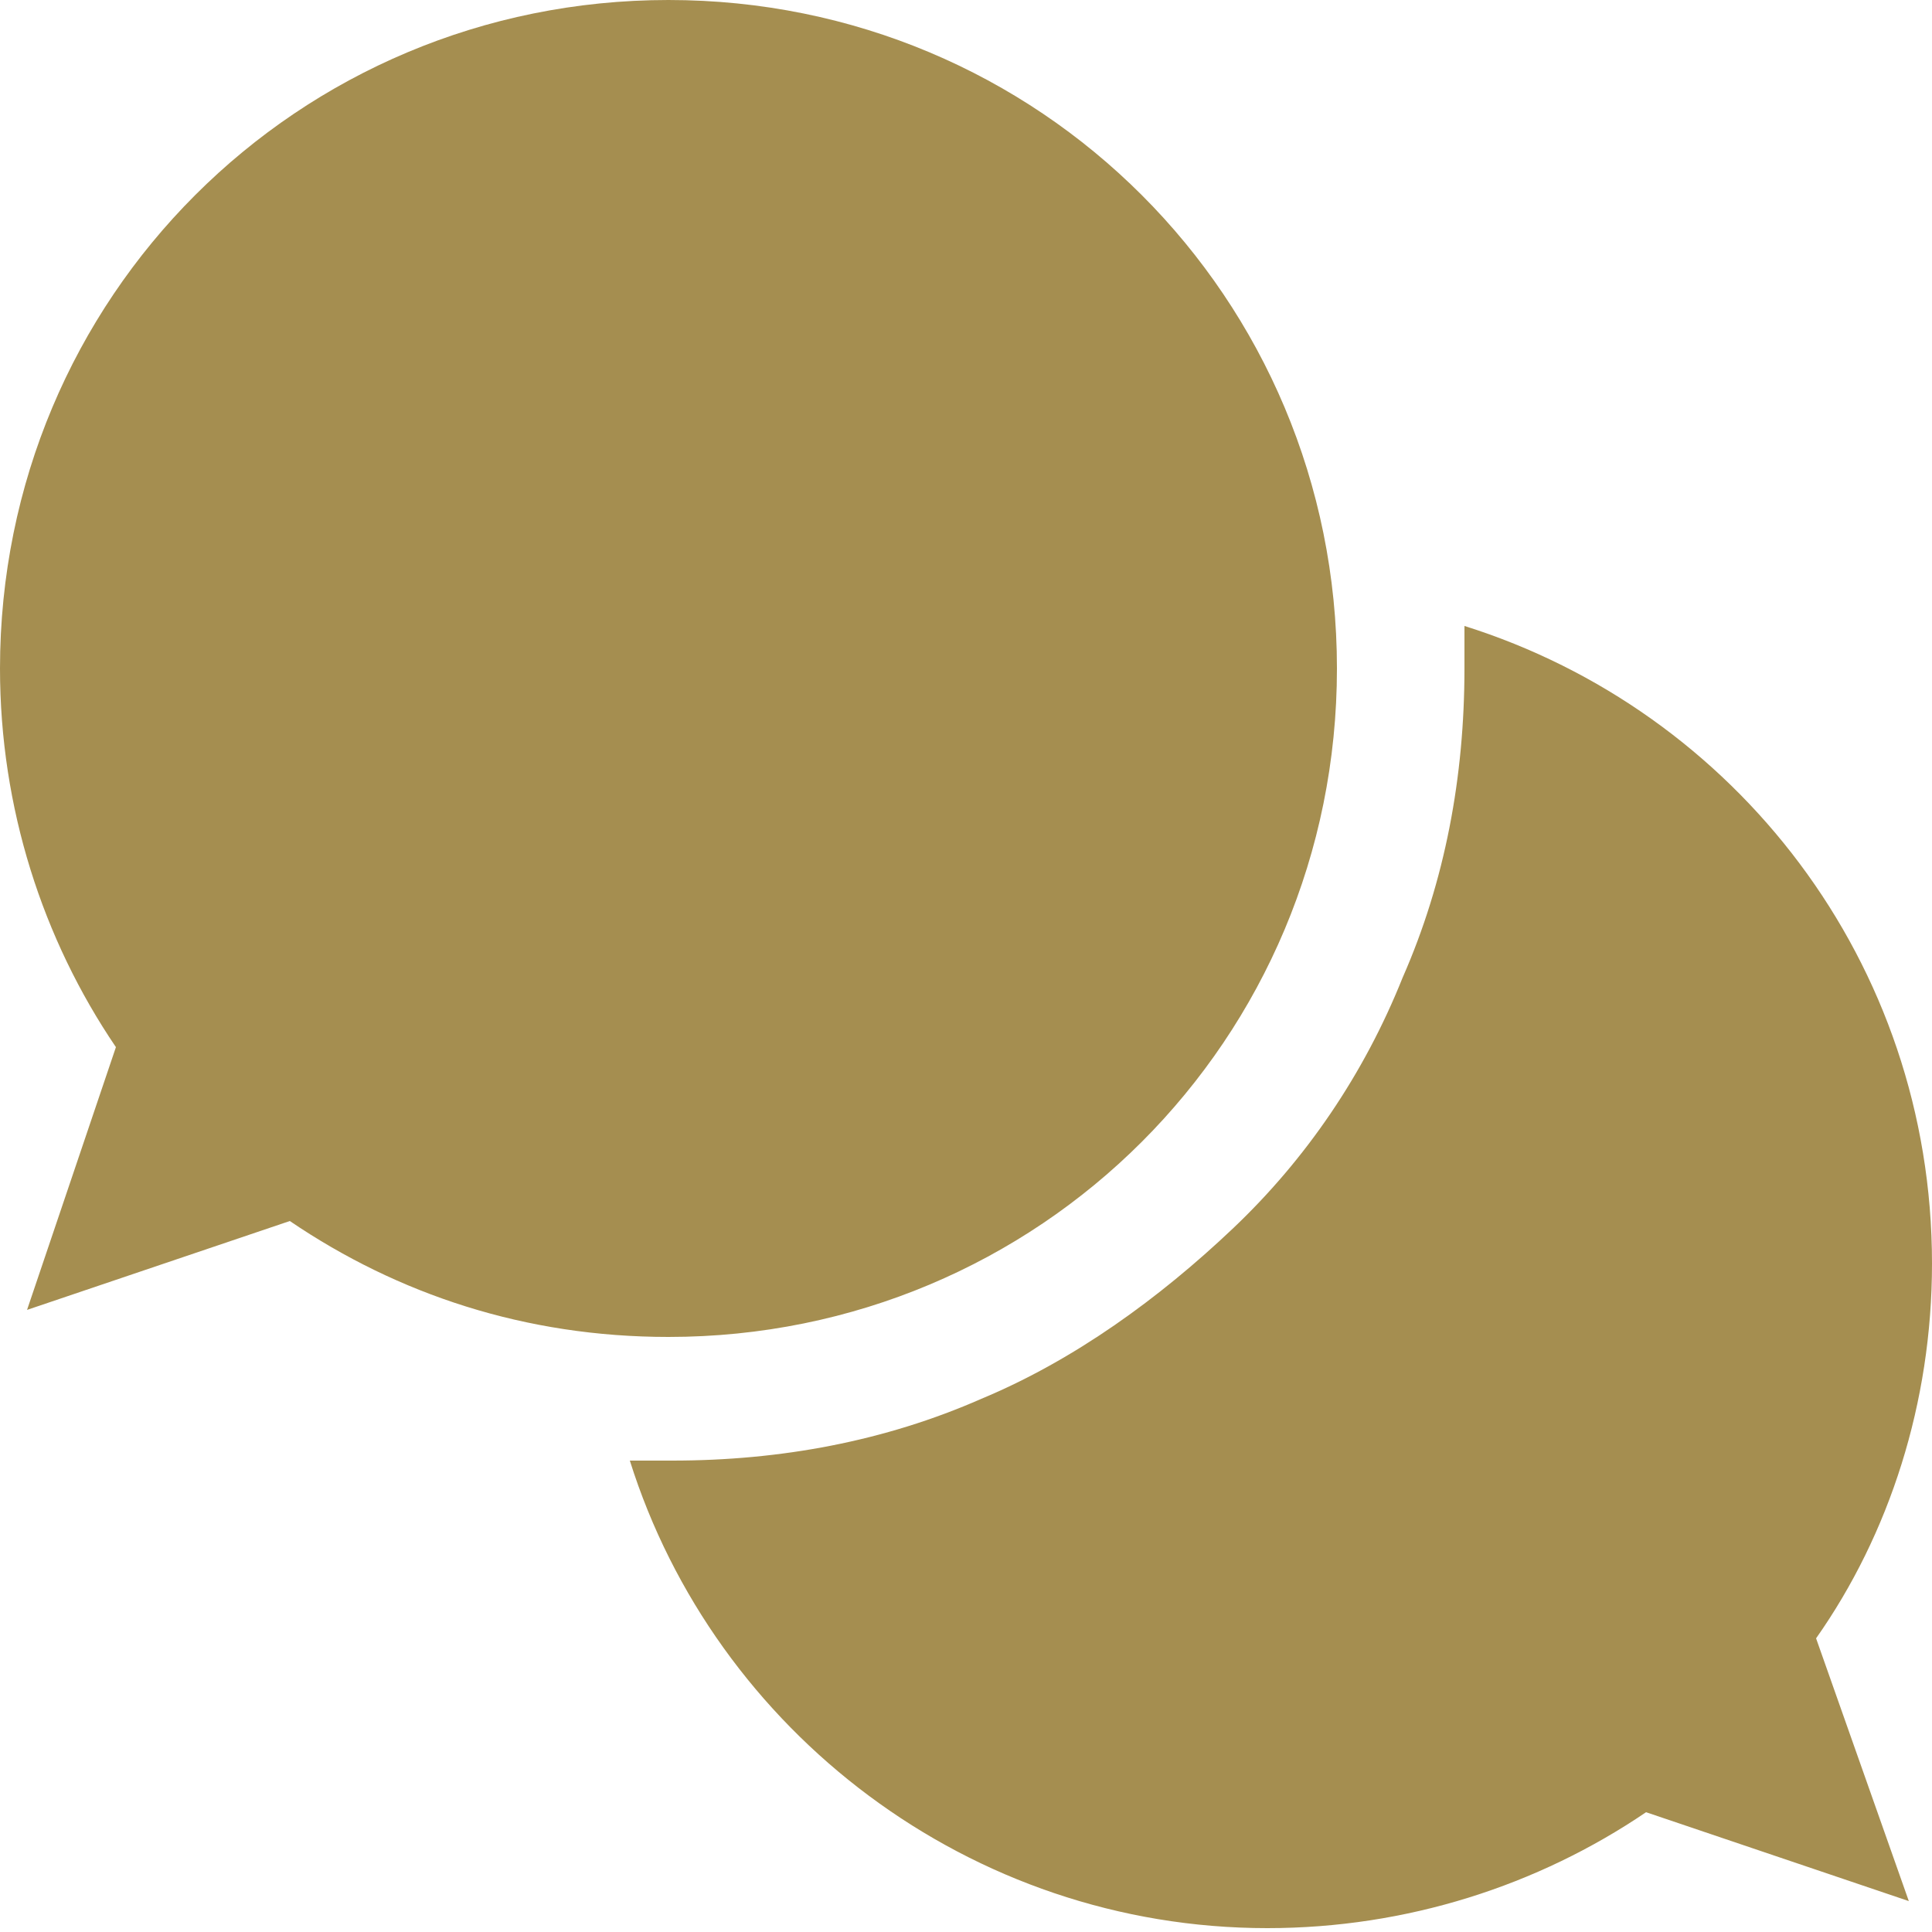
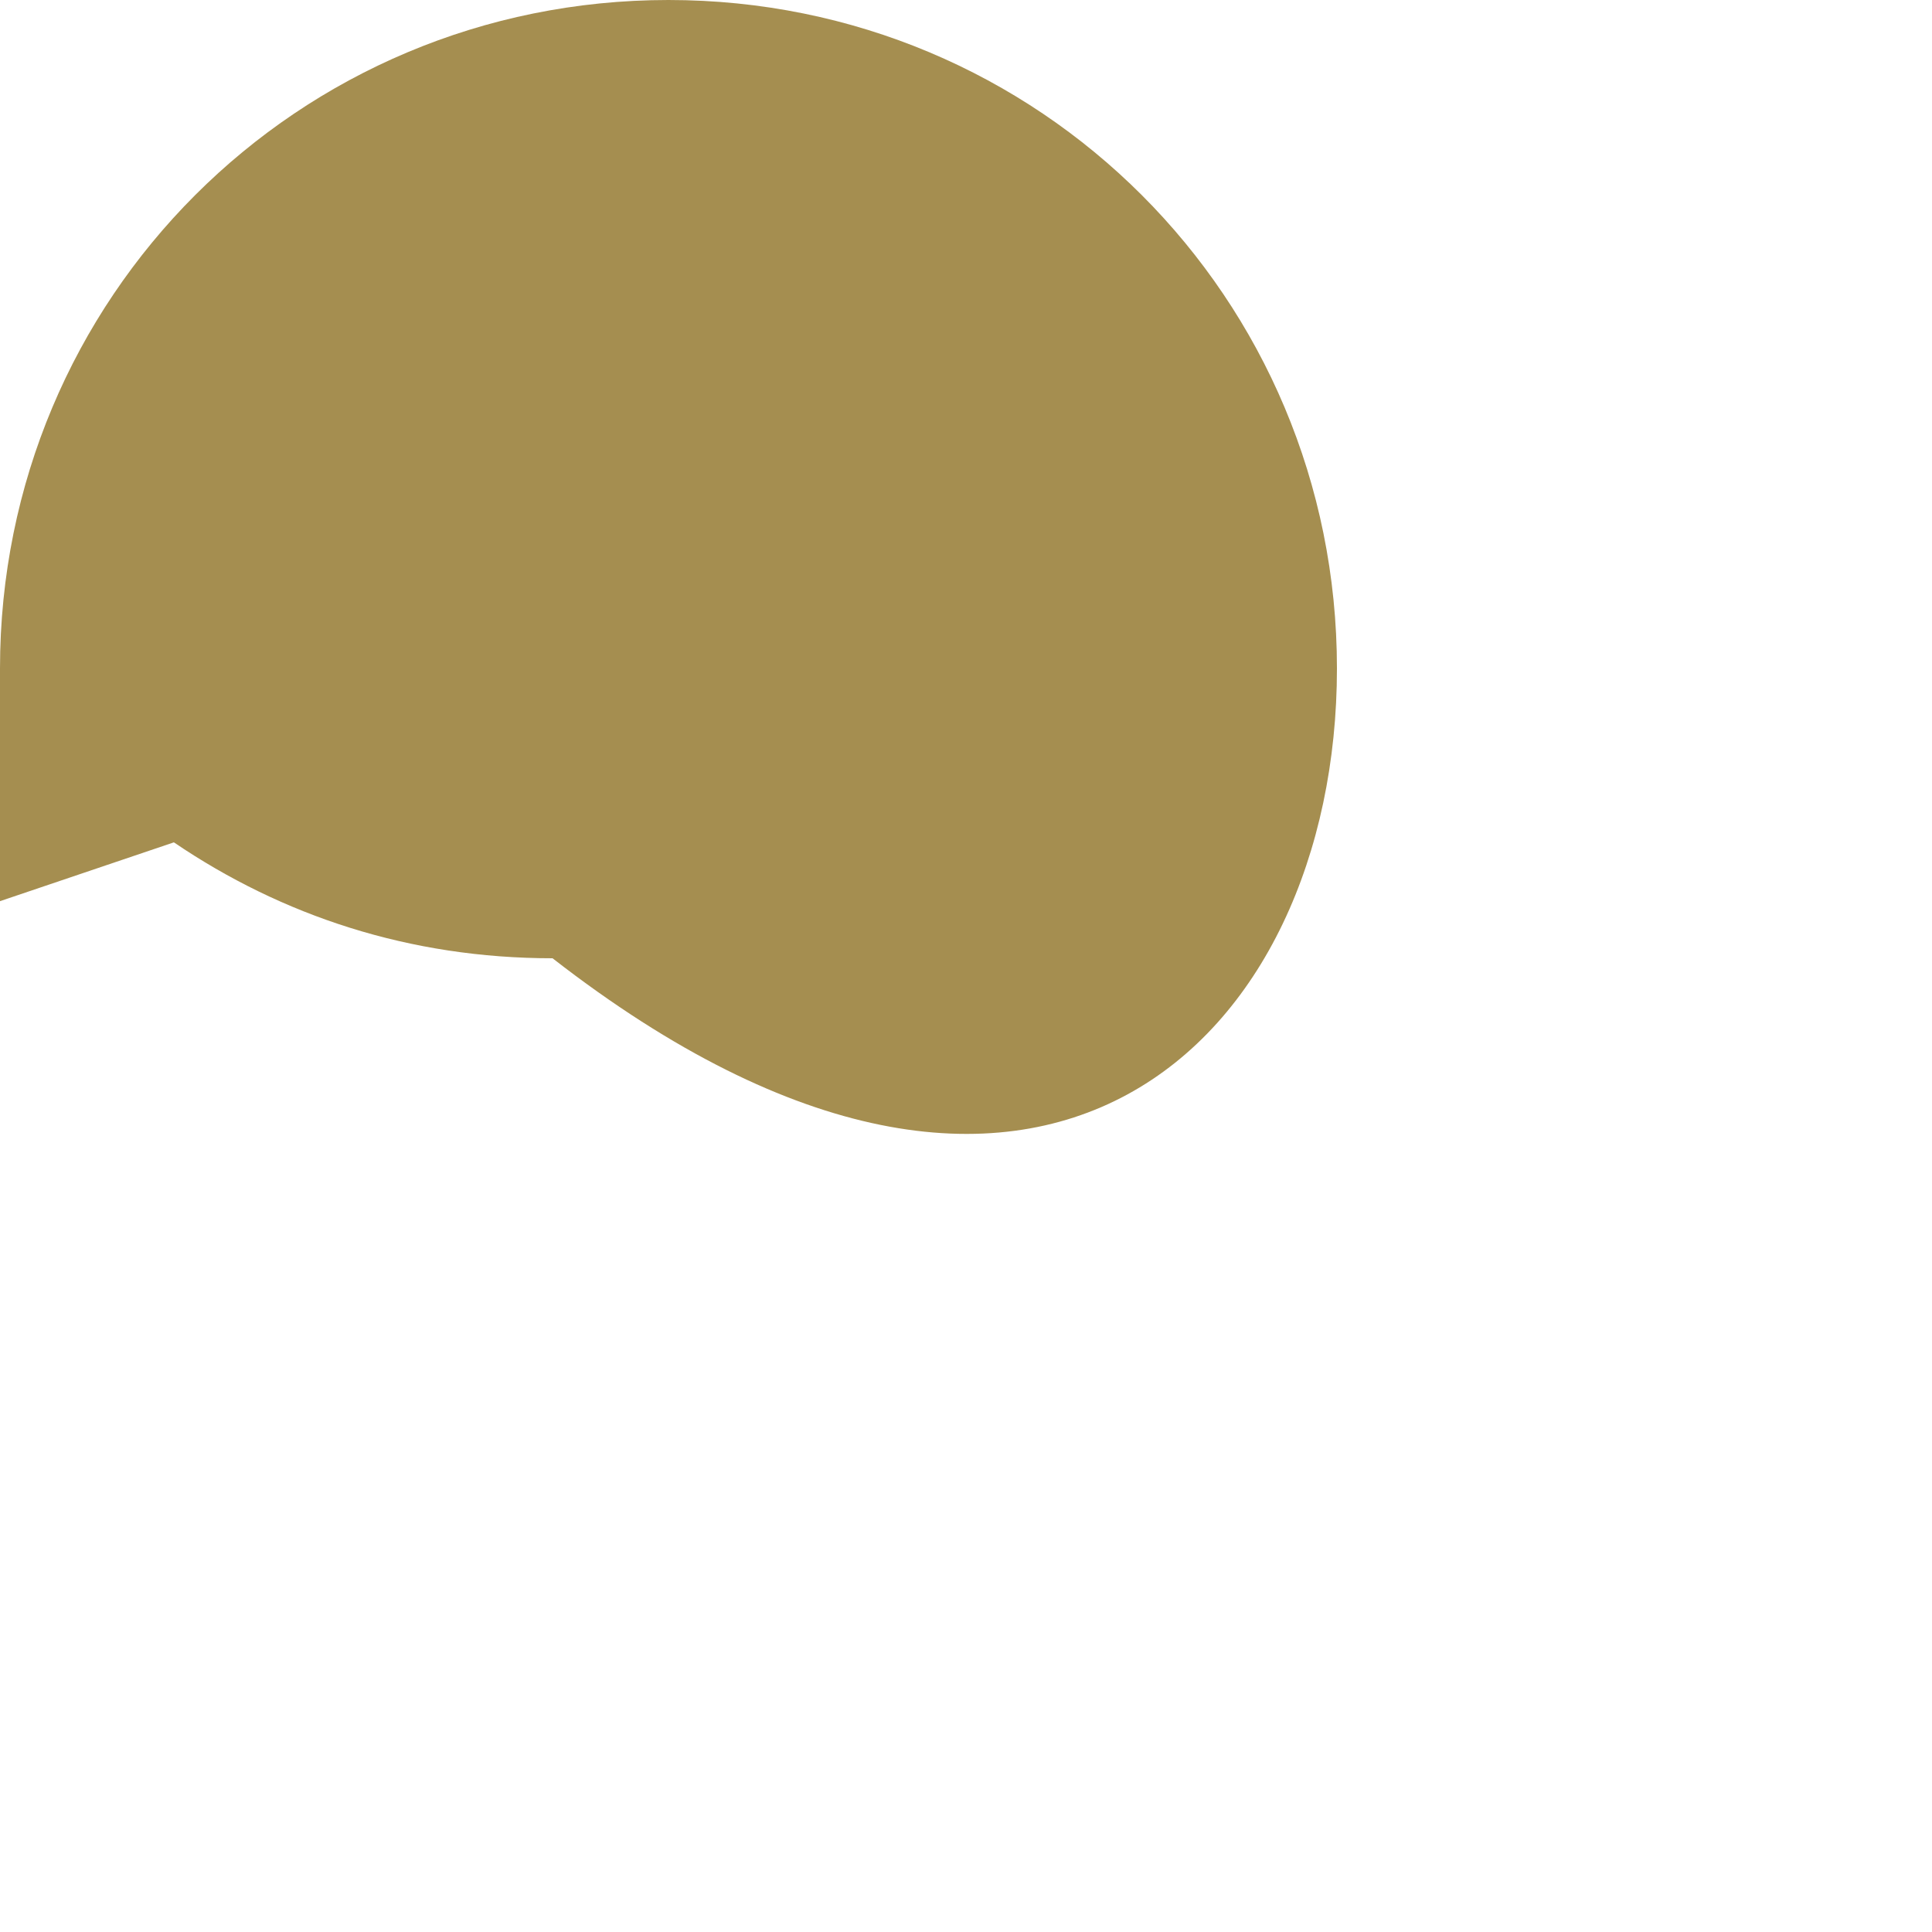
<svg xmlns="http://www.w3.org/2000/svg" version="1.1" id="Ebene_1" x="0px" y="0px" viewBox="0 0 50 50" style="enable-background:new 0 0 50 50;" xml:space="preserve">
  <style type="text/css">
	.st0{fill:#A58E50;}
</style>
  <g>
-     <path class="st0" d="M34.6,17.3C34.6,7.7,26.9,0,17.3,0S0,7.7,0,17.3c0,3.6,1.1,7,3,9.8l-2.3,6.8l6.8-2.3c2.8,1.9,6.1,3,9.8,3   C26.9,34.6,34.6,26.9,34.6,17.3z" />
-     <path class="st0" d="M50,32.7c0-7.8-5.1-14.3-12.1-16.5c0,0.4,0,0.8,0,1.1c0,2.8-0.5,5.5-1.6,8c-1,2.5-2.5,4.7-4.4,6.5   s-4.1,3.4-6.5,4.4c-2.5,1.1-5.2,1.6-8,1.6c-0.4,0-0.8,0-1.1,0c2.2,7,8.8,12.1,16.5,12.1c3.6,0,7-1.1,9.8-3l6.8,2.3L47,42.4   C48.9,39.7,50,36.3,50,32.7z" />
+     <path class="st0" d="M34.6,17.3C34.6,7.7,26.9,0,17.3,0S0,7.7,0,17.3l-2.3,6.8l6.8-2.3c2.8,1.9,6.1,3,9.8,3   C26.9,34.6,34.6,26.9,34.6,17.3z" />
  </g>
</svg>